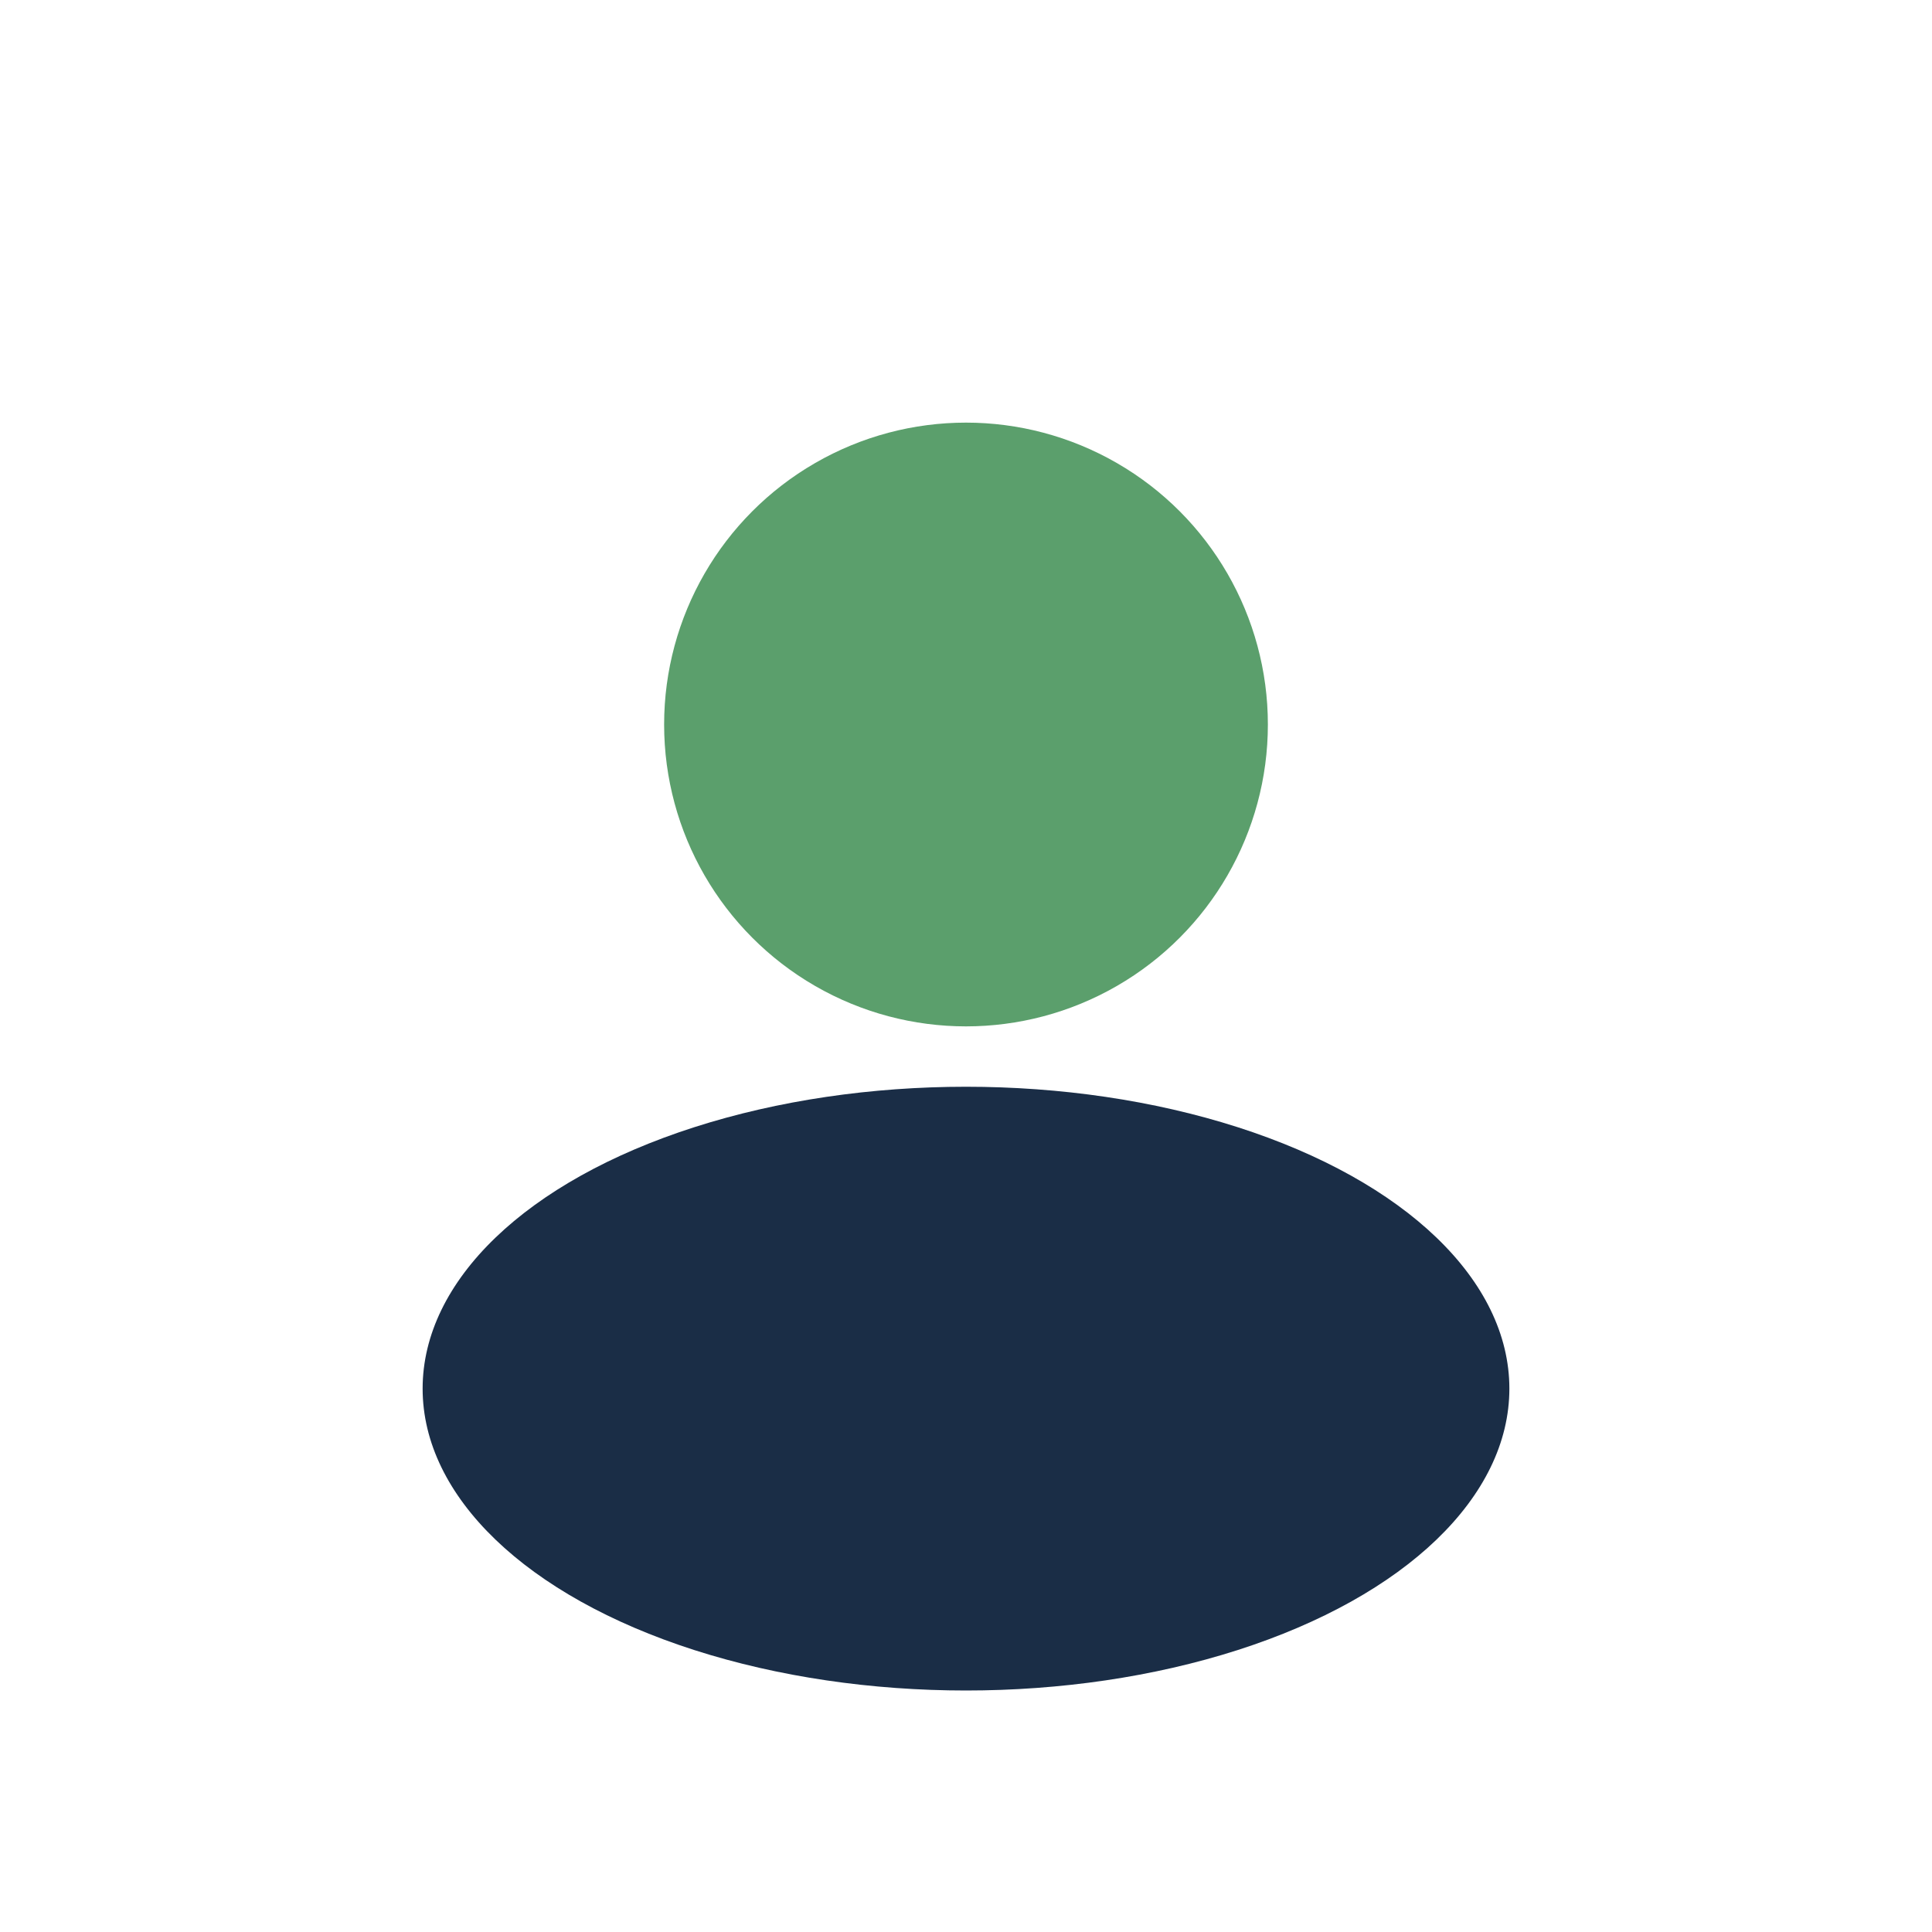
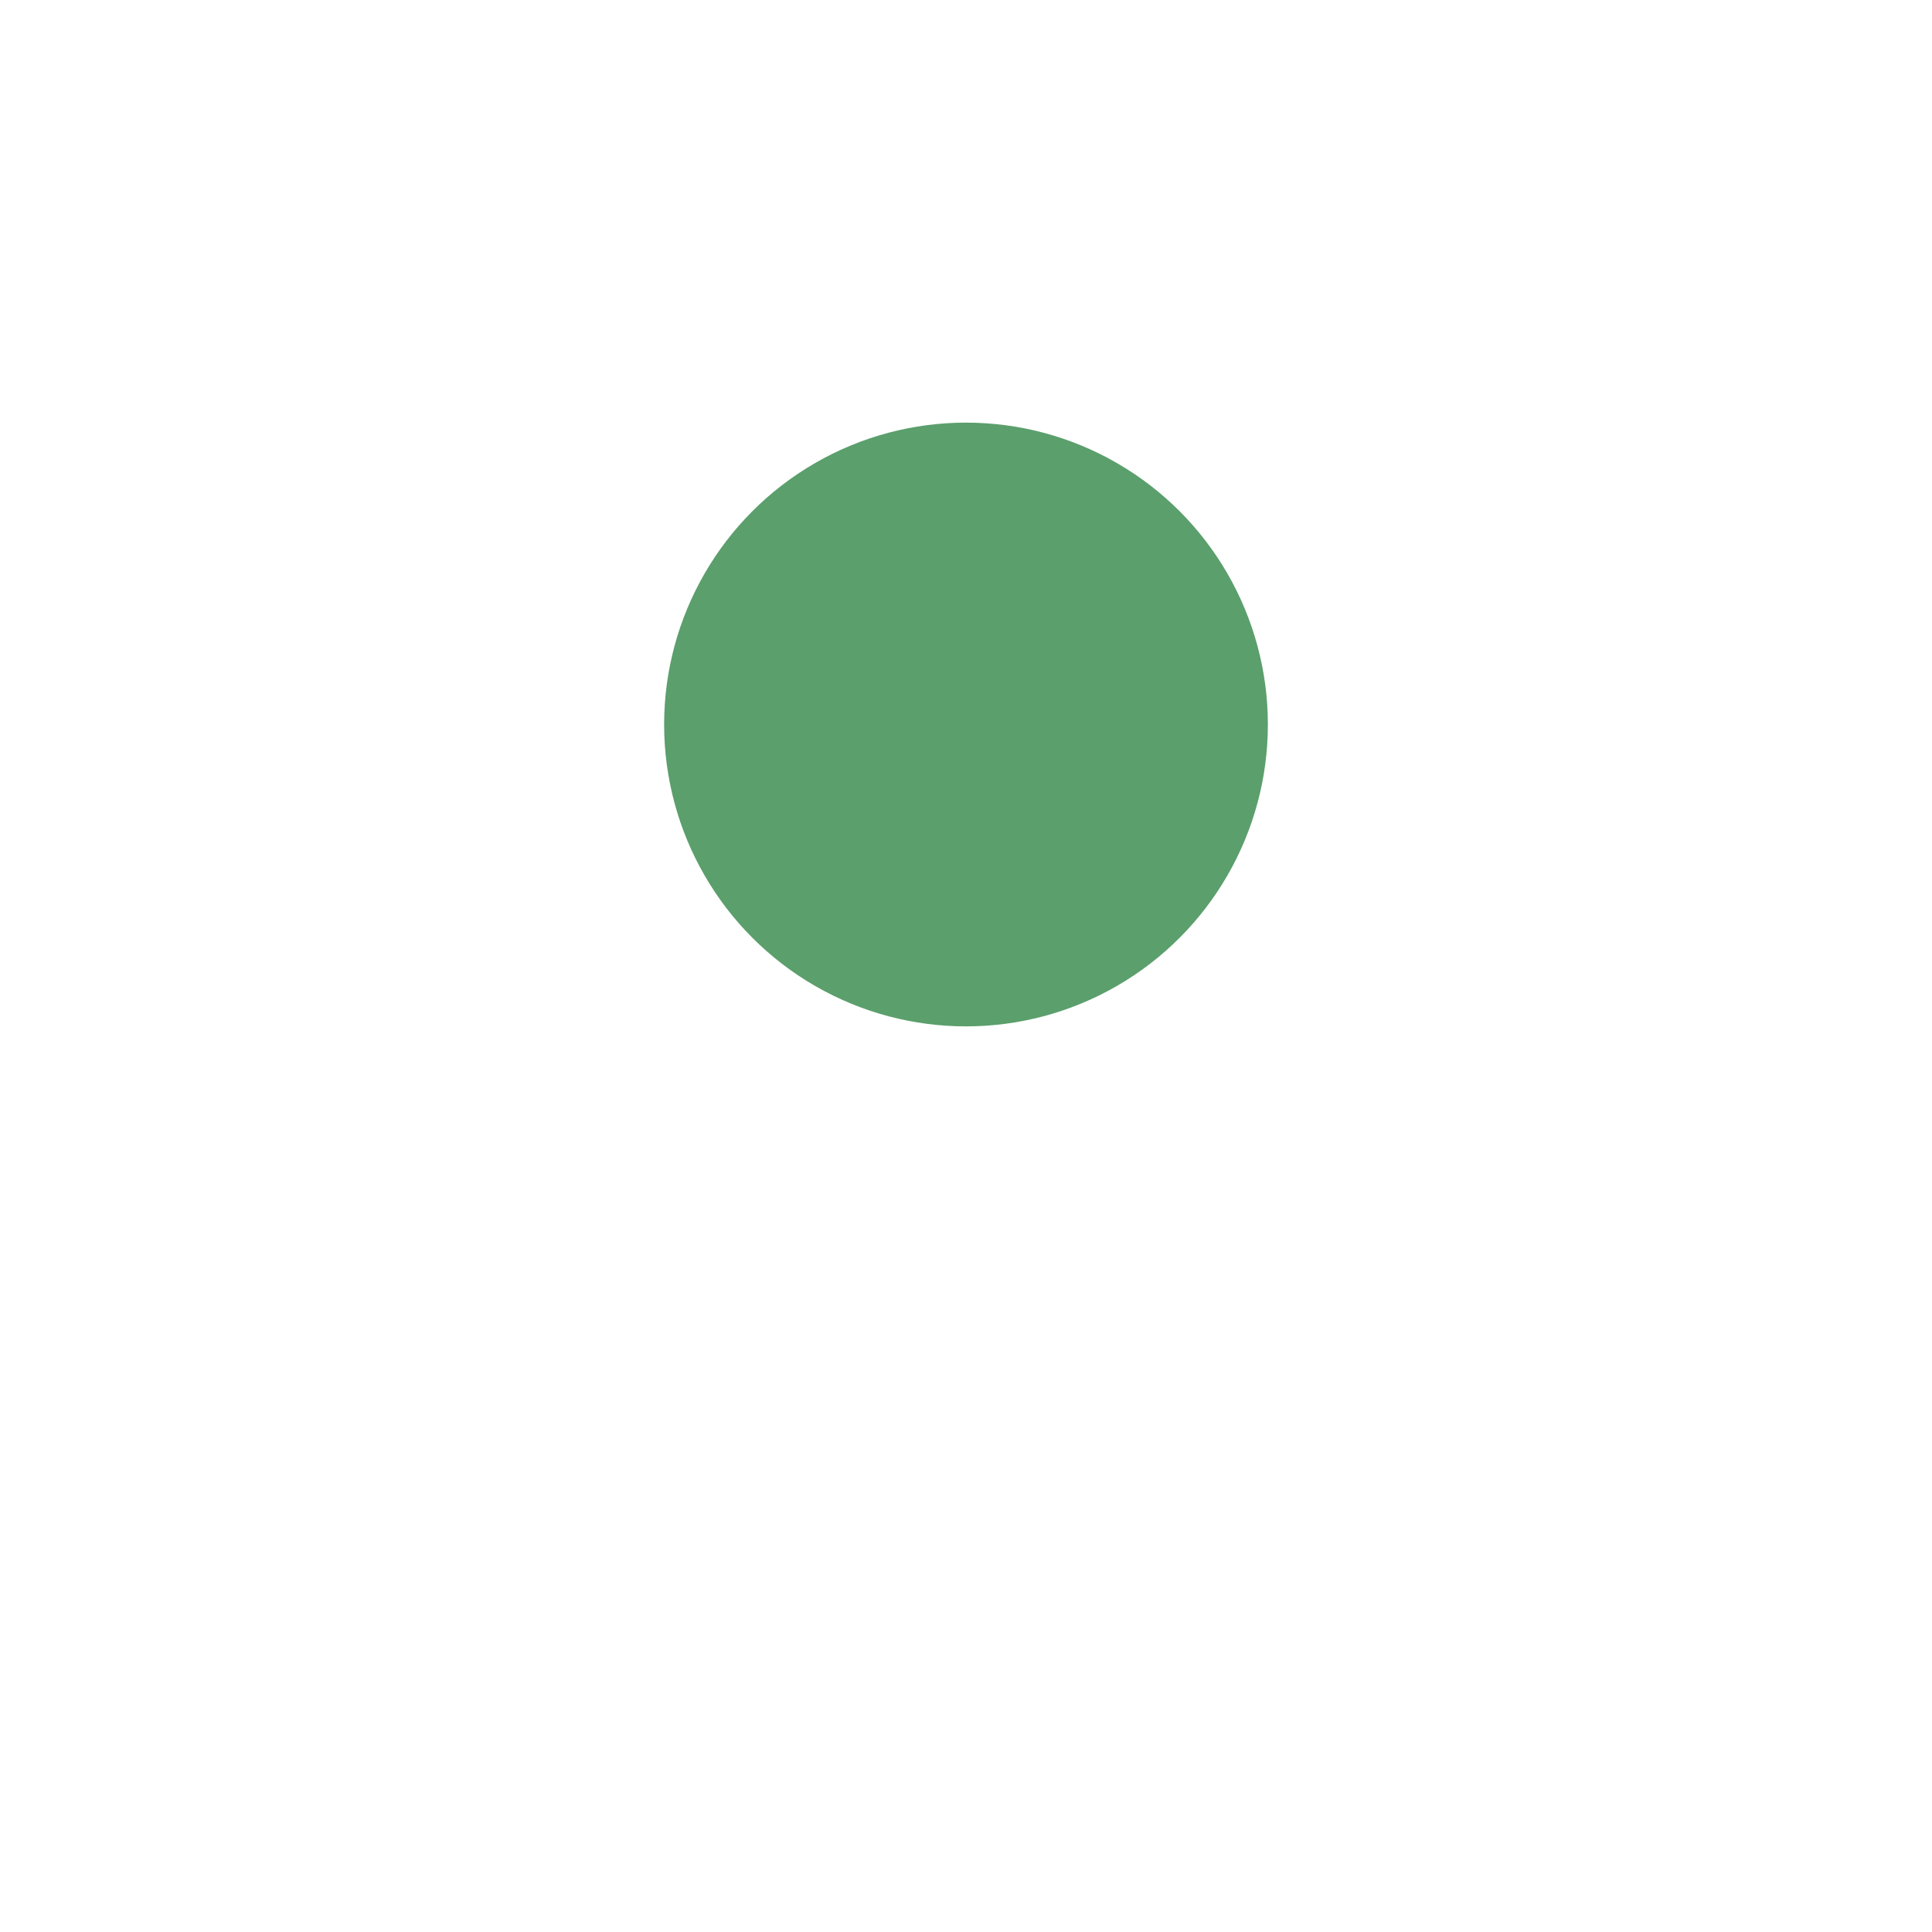
<svg xmlns="http://www.w3.org/2000/svg" width="32" height="32" viewBox="0 0 32 32">
  <circle cx="16" cy="12" r="5" fill="#5B9F6C" />
-   <ellipse cx="16" cy="23" rx="9" ry="5" fill="#1A2D46" />
</svg>